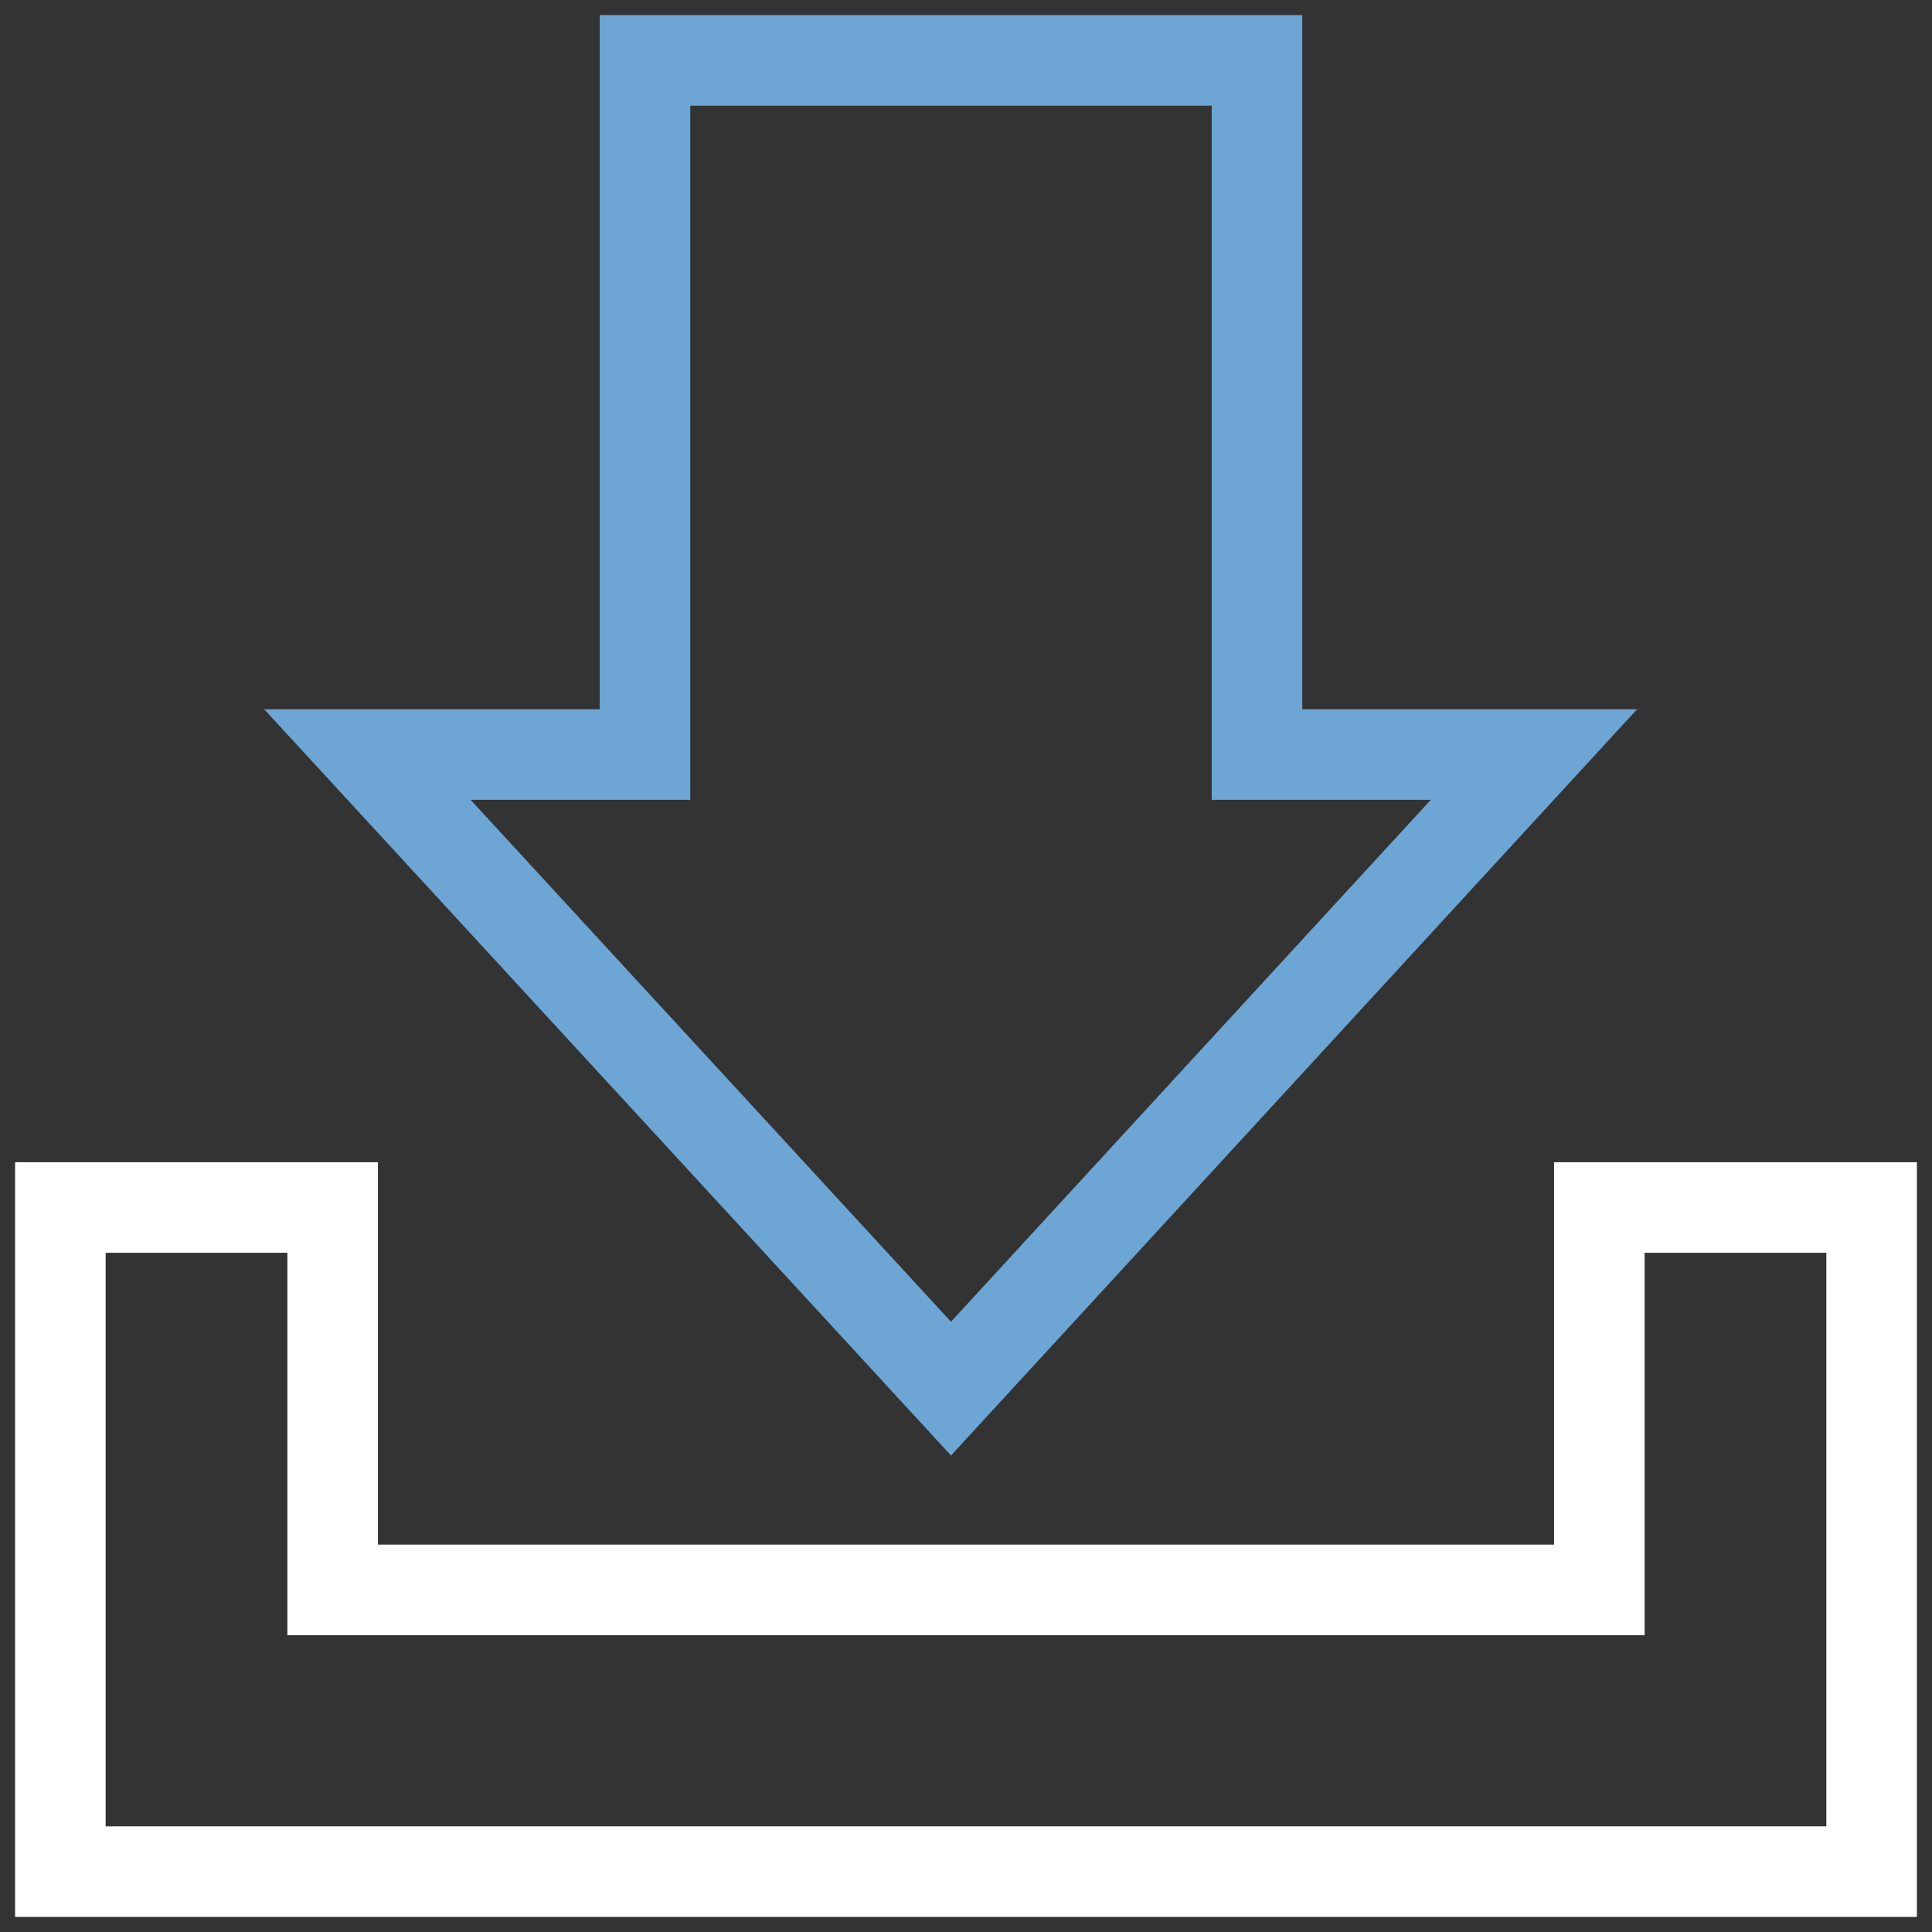
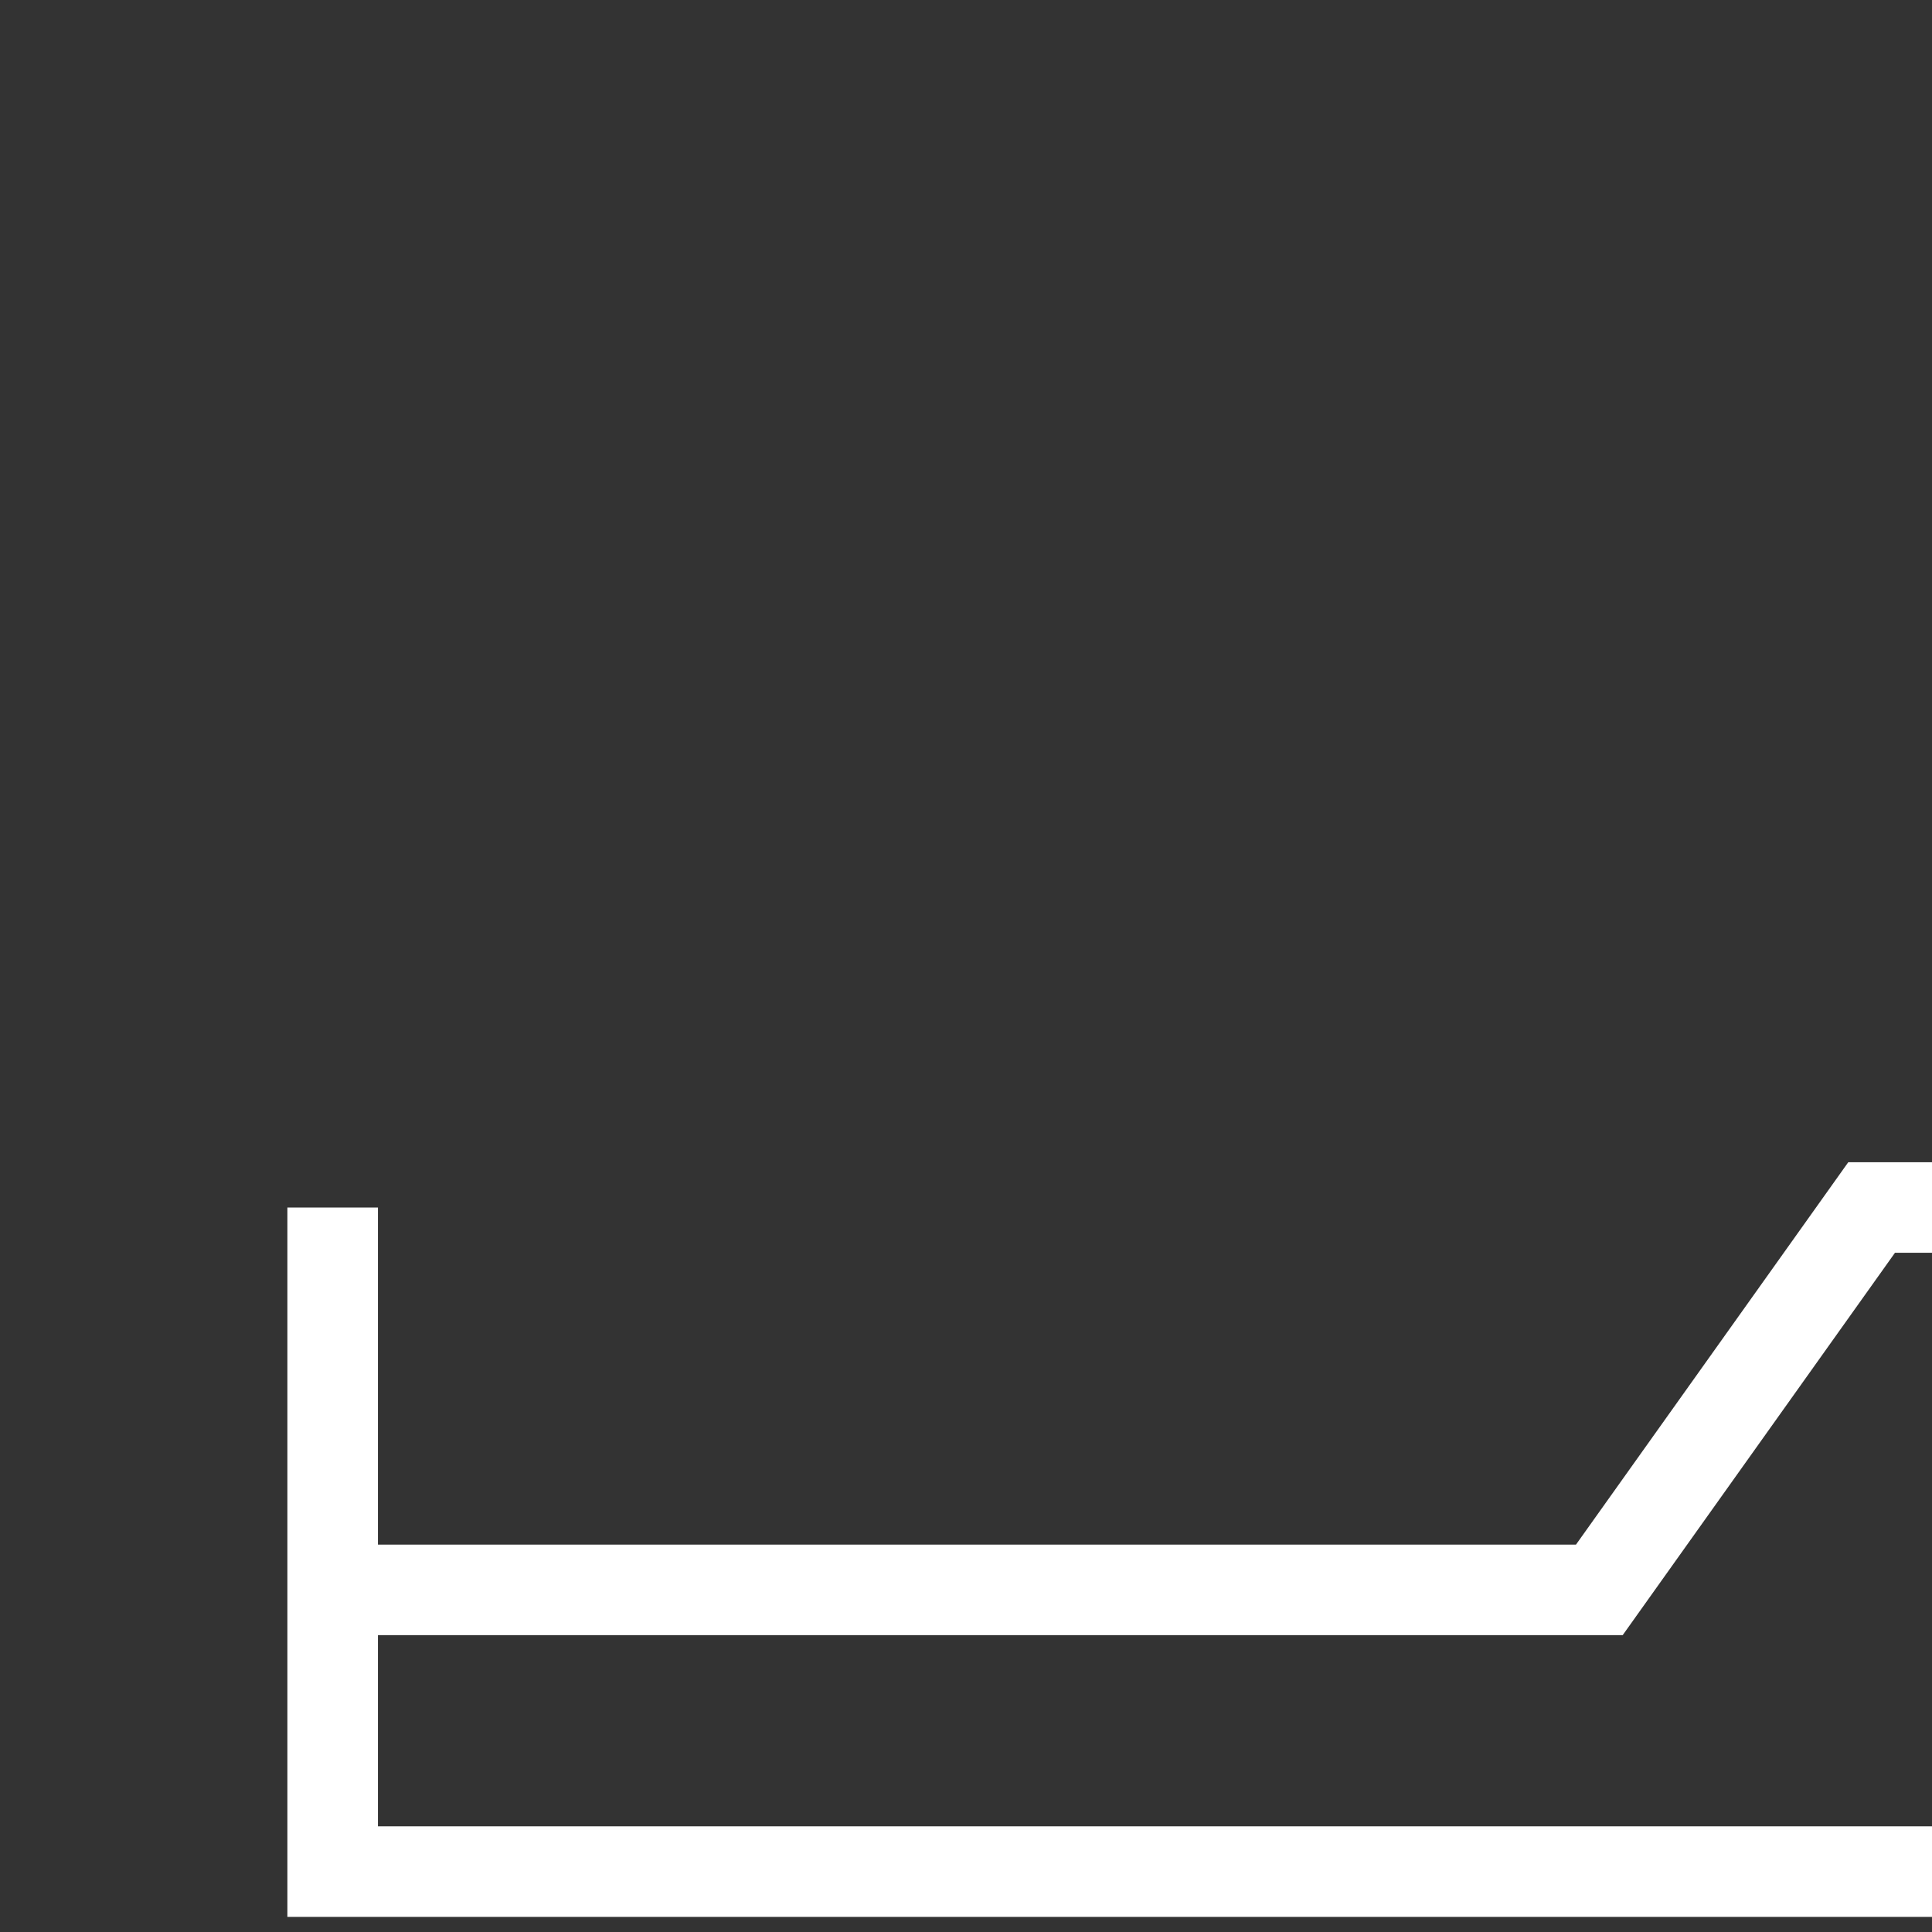
<svg xmlns="http://www.w3.org/2000/svg" width="64" height="64" viewBox="0 0 64 64">
  <rect x="0" y="0" width="64" height="64" fill="#333333" stroke="none" />
  <g>
    <g>
      <g>
-         <path fill="none" stroke="#fff" stroke-miterlimit="50" stroke-width="3" d="M52.98 52.667v0H11.02v0V40v0H2v22h60v0-22 0h-9.02v0z" />
+         <path fill="none" stroke="#fff" stroke-miterlimit="50" stroke-width="3" d="M52.98 52.667v0H11.02v0V40v0v22h60v0-22 0h-9.02v0z" />
      </g>
      <g>
-         <path fill="none" stroke="#6da5d4" stroke-miterlimit="50" stroke-width="3" d="M41.64 2v0H21.366v22.995H12.17v0L31.503 46v0l19.311-21.005v0H41.64v0z" />
-       </g>
+         </g>
    </g>
  </g>
</svg>